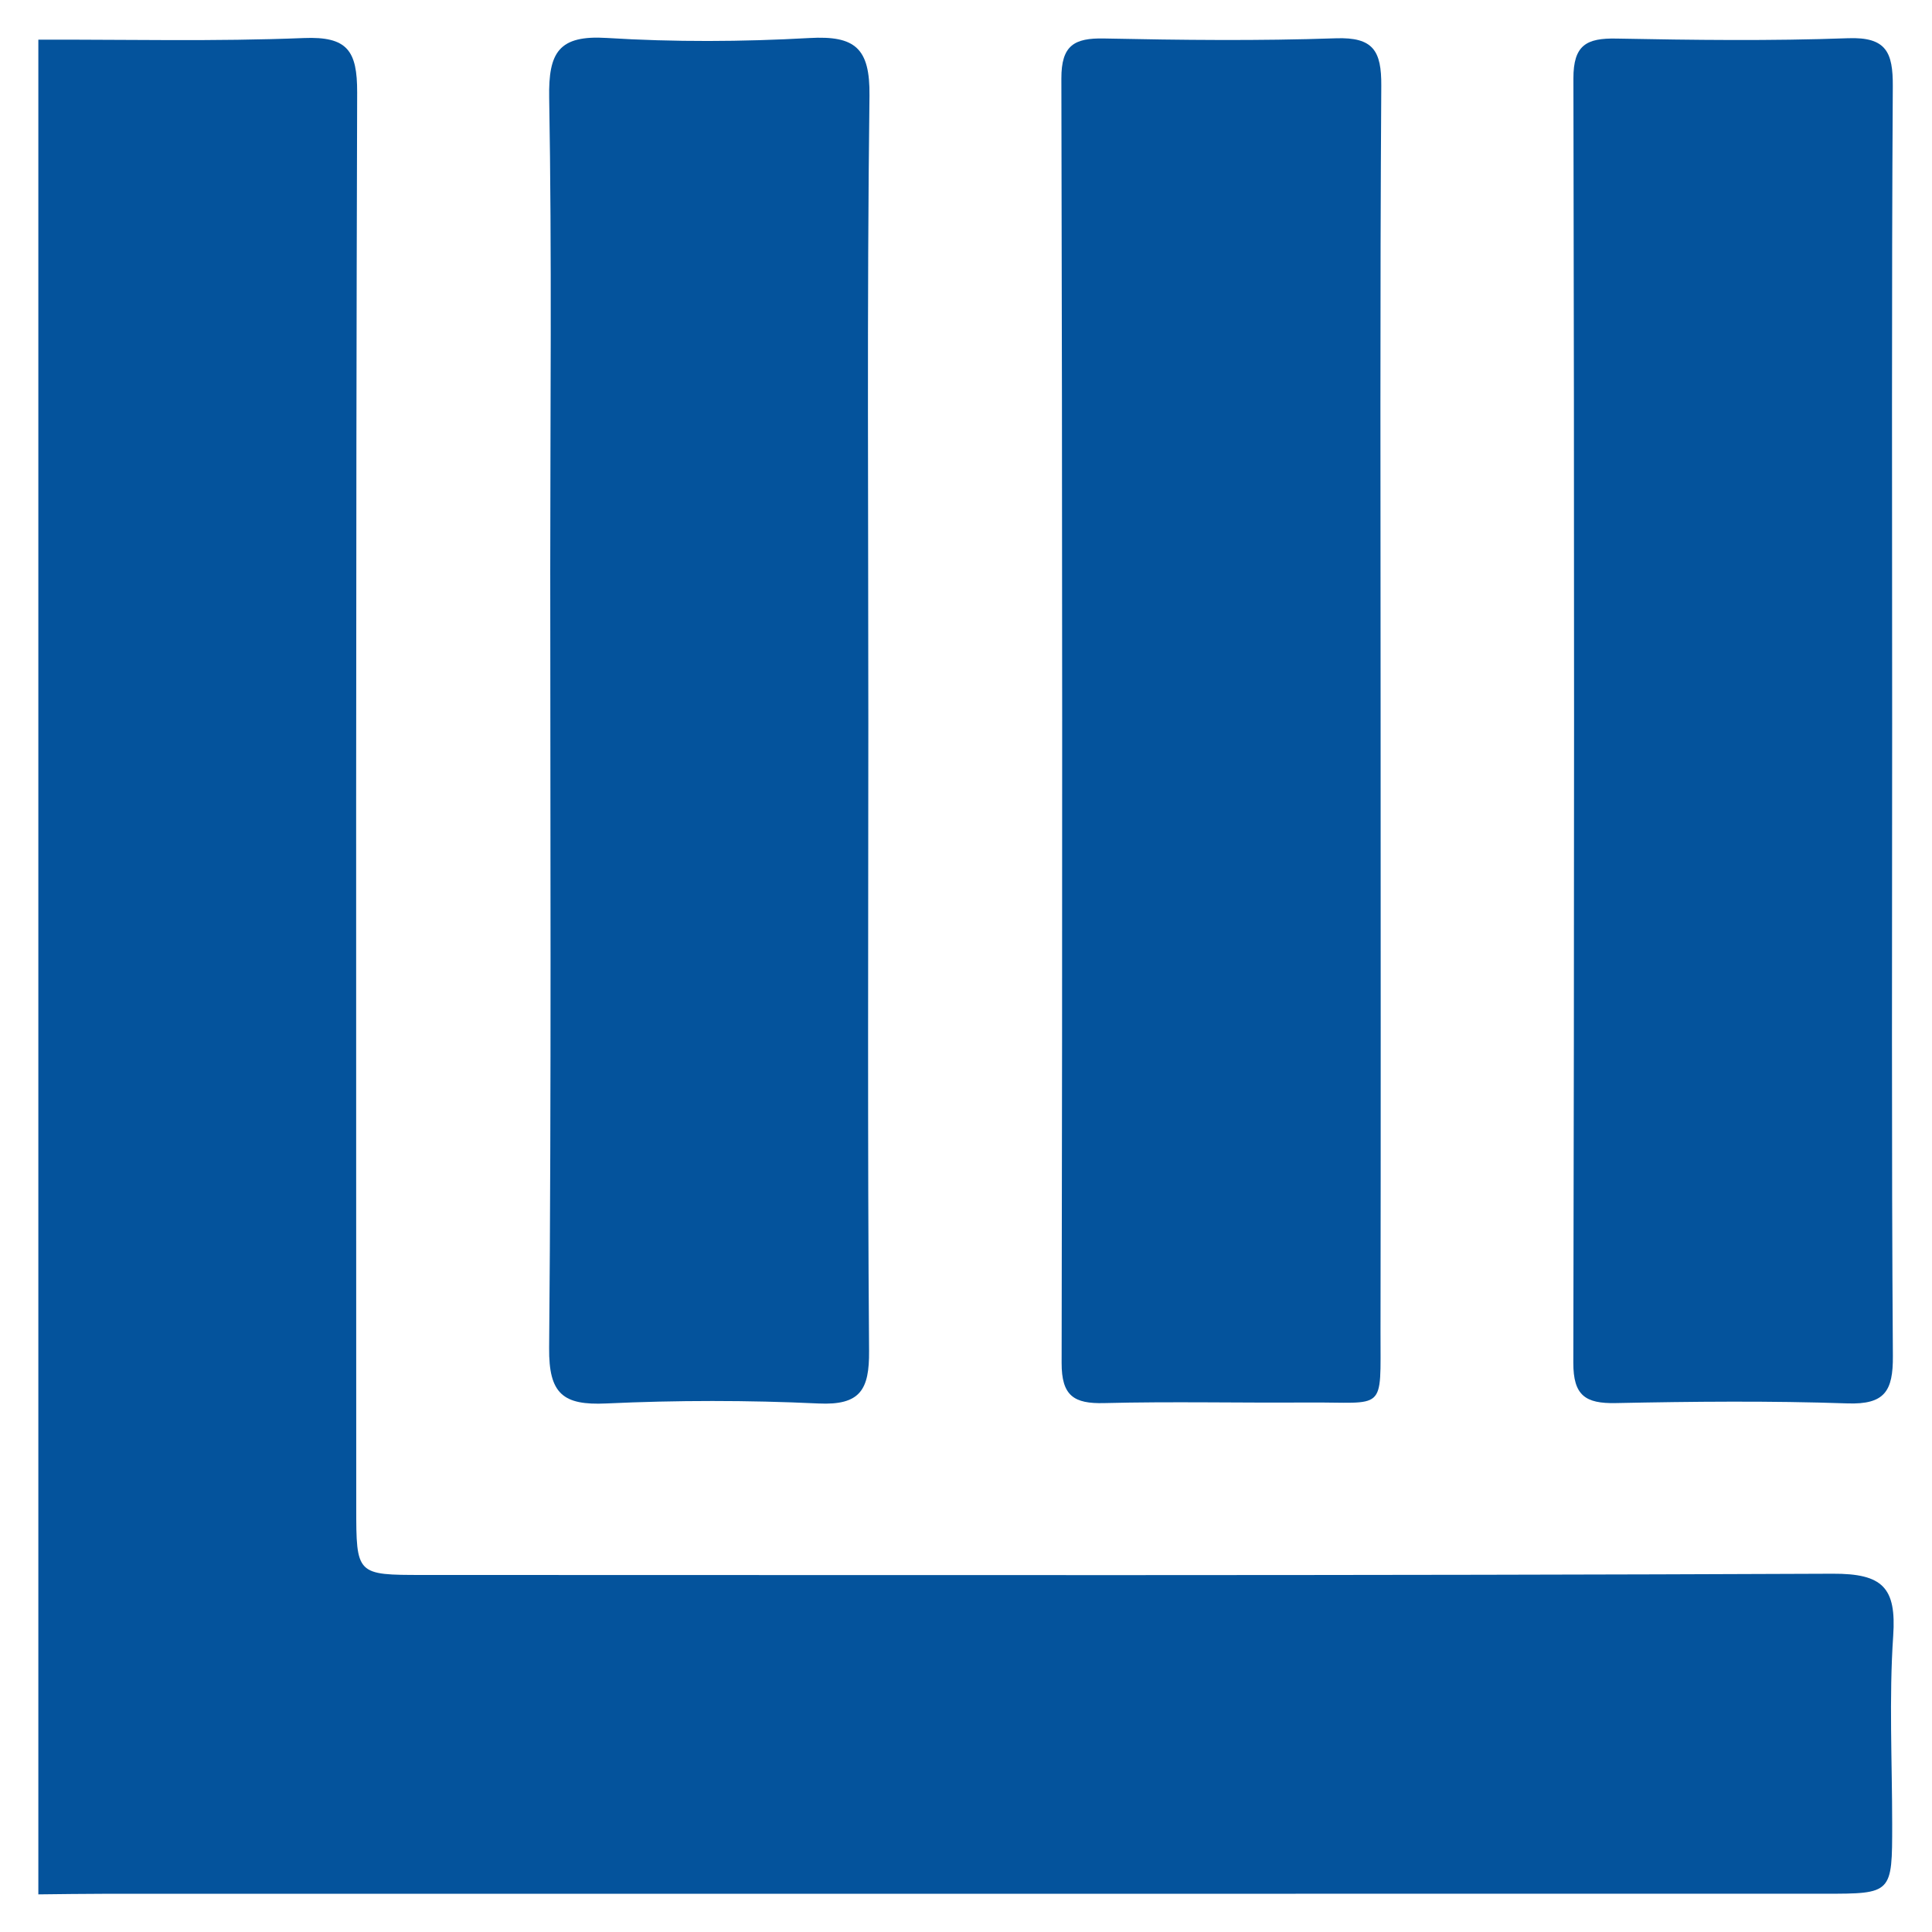
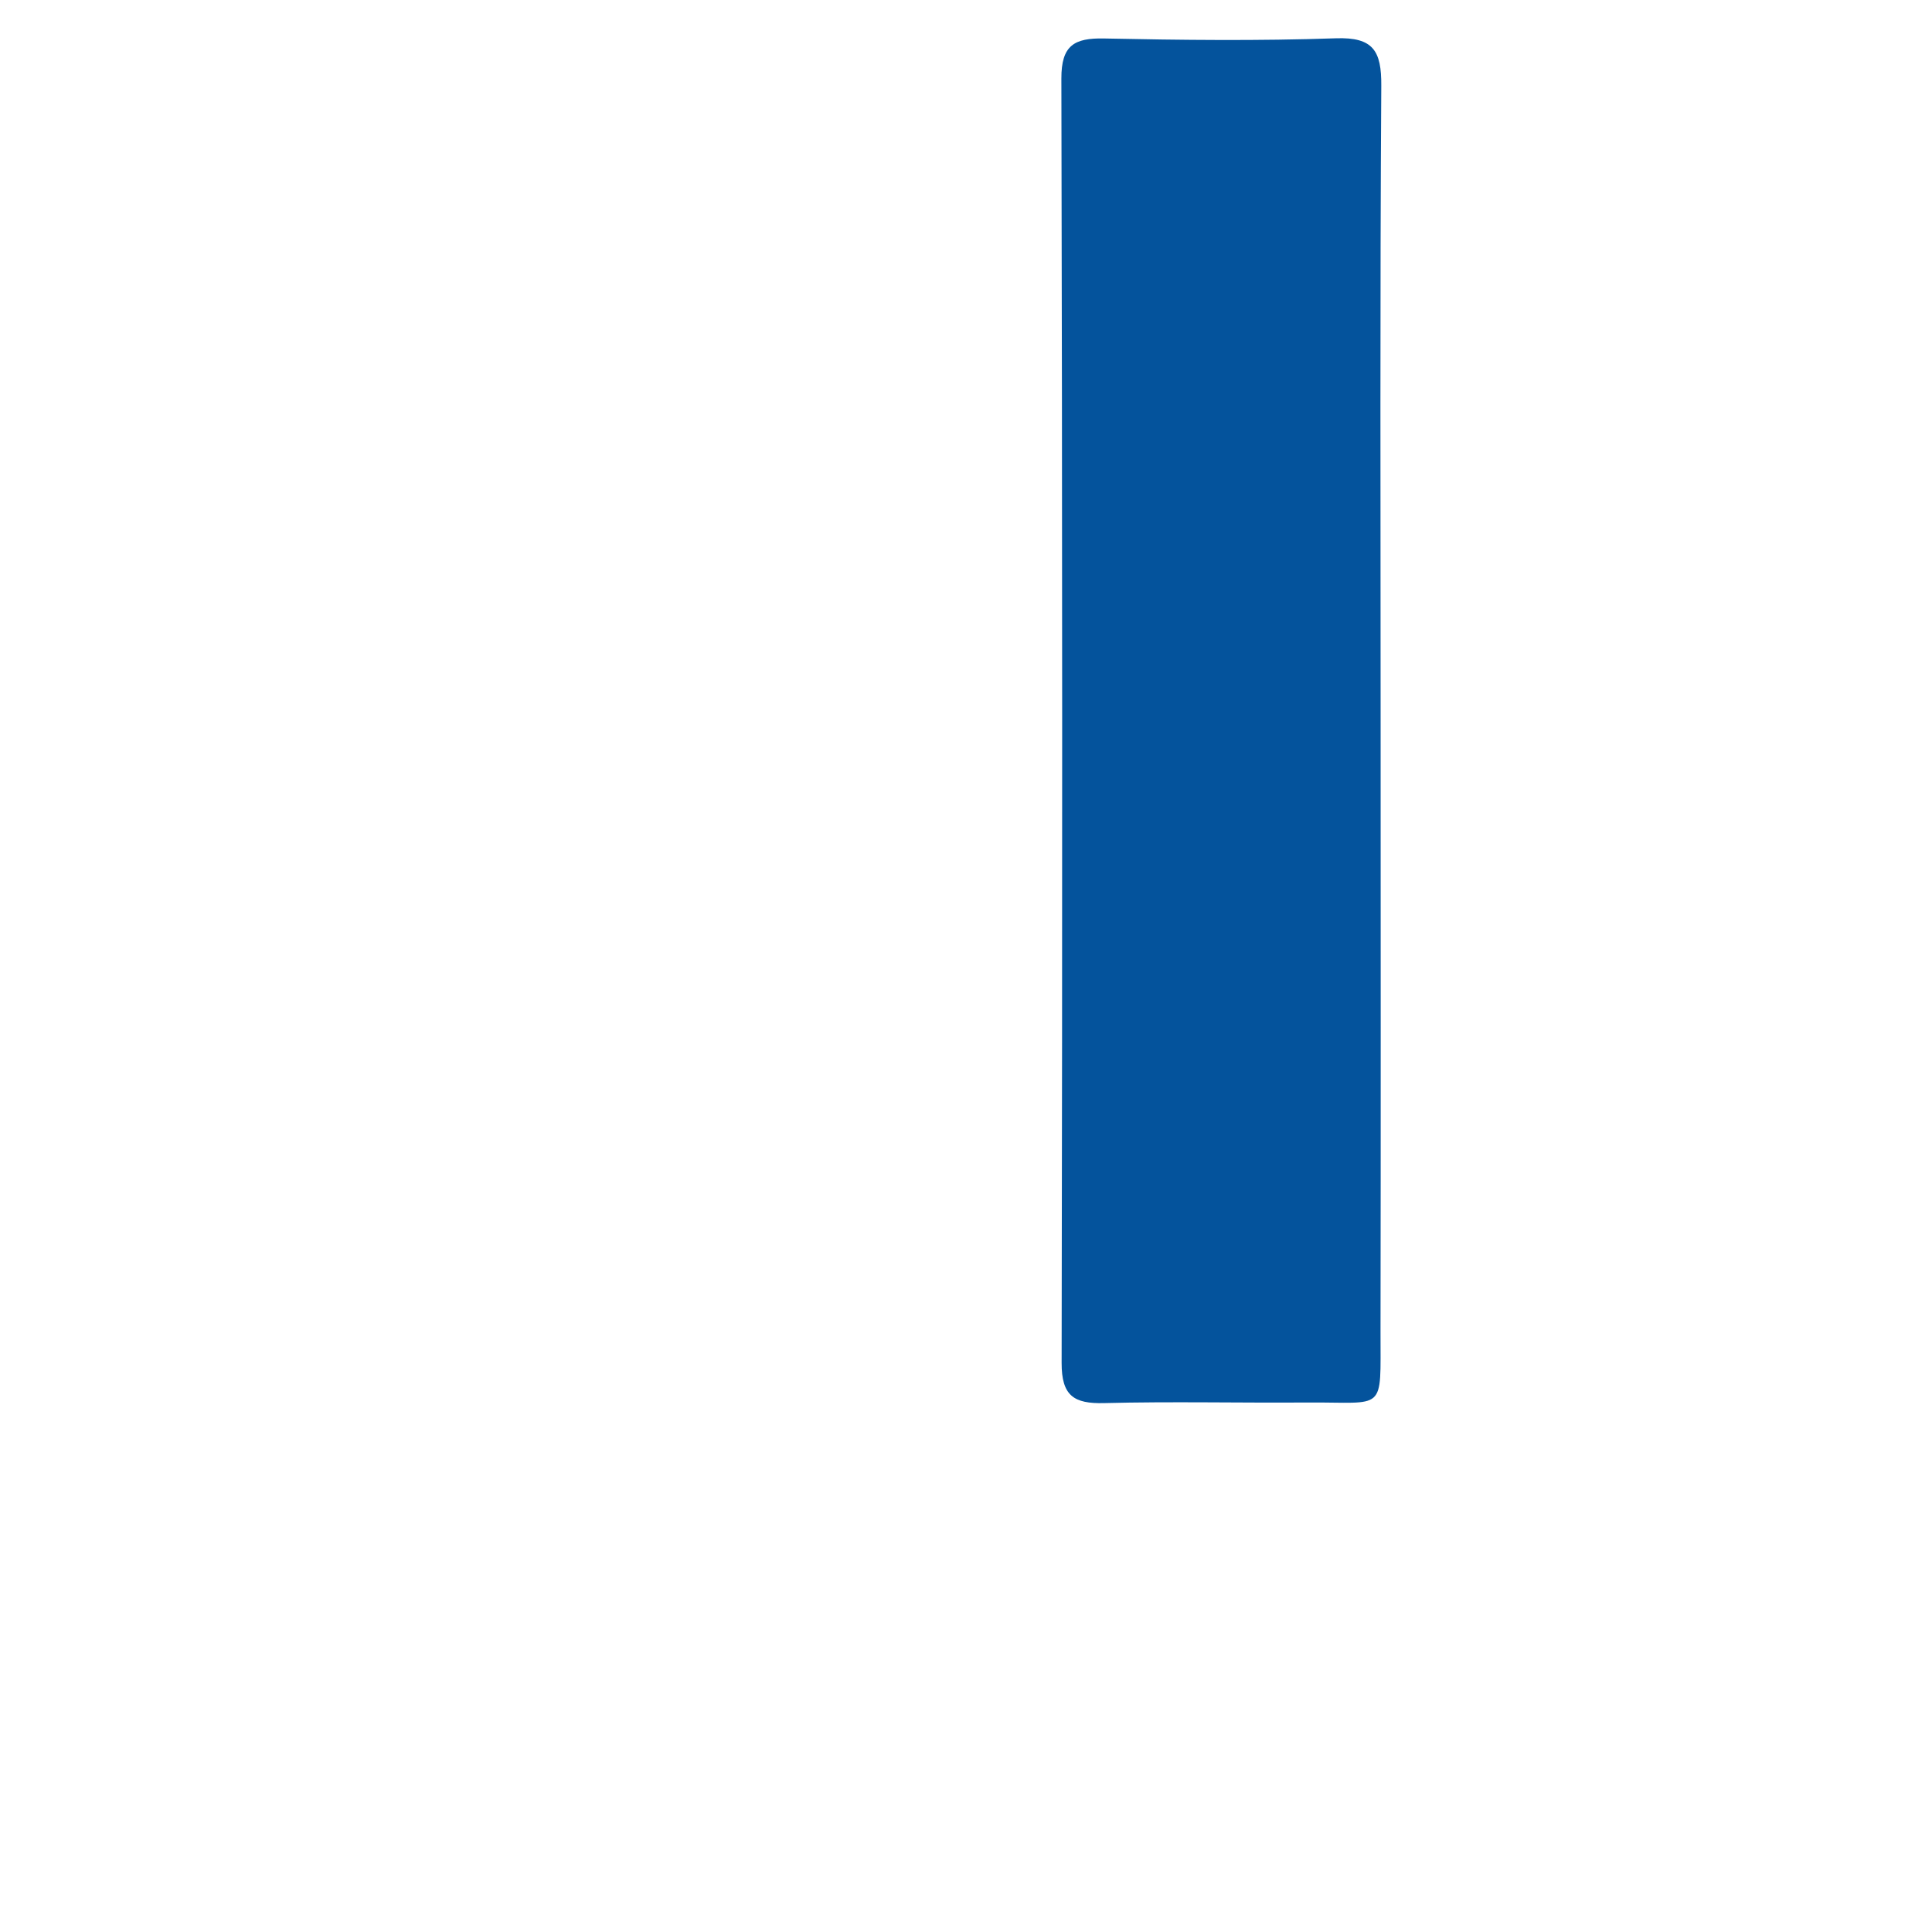
<svg xmlns="http://www.w3.org/2000/svg" version="1.1" id="Layer_1" x="0px" y="0px" width="200px" height="200px" viewBox="0 0 200 200" enable-background="new 0 0 200 200" xml:space="preserve">
  <g>
-     <path fill="#04539C" d="M3.969,4.104c9.161-0.021,18.333,0.203,27.48-0.166c4.51-0.182,5.537,1.299,5.524,5.637   c-0.151,48.807-0.097,97.615-0.095,146.423c0,7.039,0.008,7.041,6.92,7.041c48.641,0,97.282,0.084,145.923-0.128   c5.181-0.023,6.6,1.44,6.262,6.435c-0.438,6.467-0.107,12.986-0.105,19.482c0.002,7.206,0.003,7.21-7.008,7.211   c-59.302,0.002-118.604,0.001-177.906,0.004c-2.332,0-4.663,0.04-6.995,0.062C3.969,132.104,3.969,68.104,3.969,4.104z" />
-     <path fill="#04539C" d="M89.89,74.885c-0.003,21.657-0.09,43.314,0.076,64.969c0.031,4-0.897,5.638-5.231,5.434   c-7.314-0.344-14.667-0.341-21.981-0.002c-4.472,0.207-5.95-0.995-5.908-5.736c0.238-26.819,0.115-53.641,0.115-80.462   c0-16.326,0.173-32.655-0.11-48.975c-0.081-4.686,0.979-6.494,5.971-6.184c6.97,0.434,14.003,0.397,20.978,0.007   c4.714-0.263,6.269,1.037,6.208,5.98C89.741,31.57,89.893,53.228,89.89,74.885z" />
    <path fill="#04539C" d="M142.921,74.854c0.002,20.993,0.025,41.987-0.01,62.98c-0.014,8.499,0.619,7.292-7.616,7.353   c-6.997,0.051-13.999-0.117-20.992,0.061c-3.137,0.08-4.411-0.752-4.404-4.16c0.085-44.319,0.076-88.639-0.026-132.958   c-0.008-3.429,1.319-4.211,4.43-4.146c7.994,0.165,16.001,0.256,23.988-0.02c3.885-0.134,4.722,1.312,4.699,4.912   C142.848,30.867,142.919,52.861,142.921,74.854z" />
-     <path fill="#04539C" d="M195.876,74.906c0,21.824-0.076,43.649,0.074,65.472c0.025,3.621-0.836,5.034-4.701,4.902   c-7.987-0.274-15.993-0.196-23.986-0.033c-3.143,0.064-4.401-0.782-4.393-4.181c0.098-44.315,0.103-88.63,0.009-132.944   c-0.007-3.461,1.359-4.188,4.442-4.129c7.994,0.154,16,0.254,23.986-0.036c3.972-0.145,4.656,1.467,4.635,4.977   C195.812,30.924,195.876,52.915,195.876,74.906z" />
  </g>
</svg>